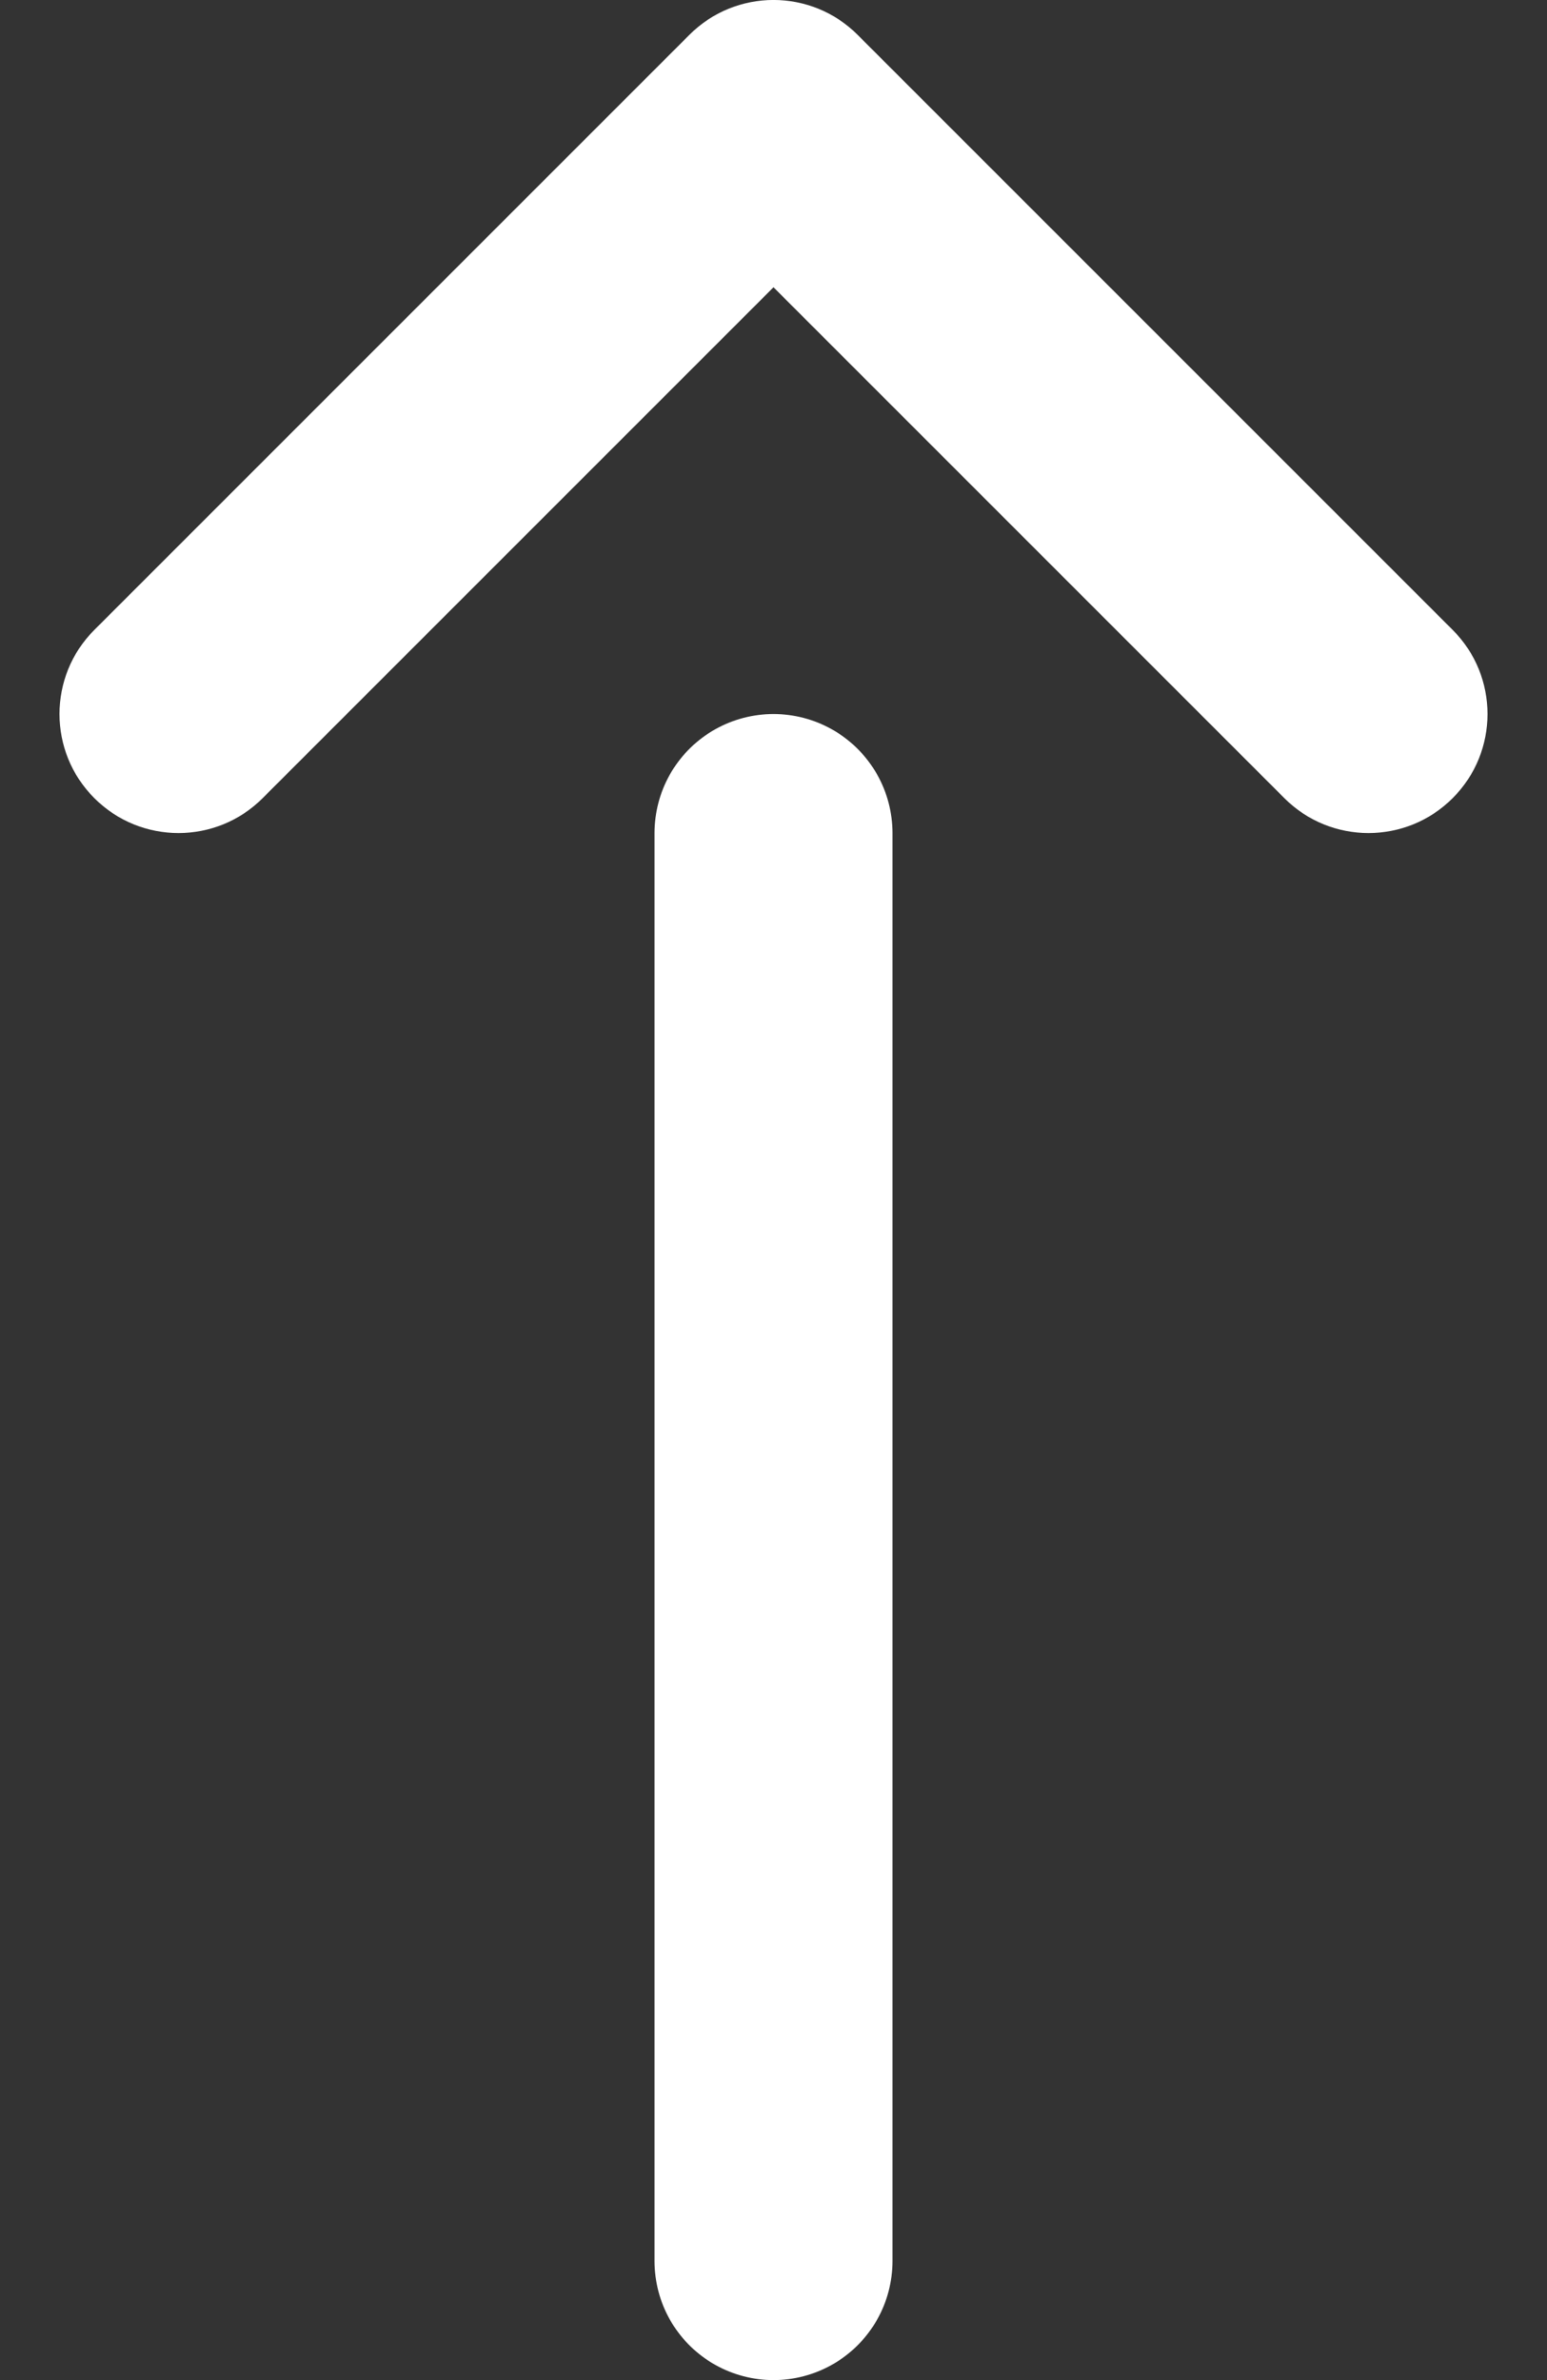
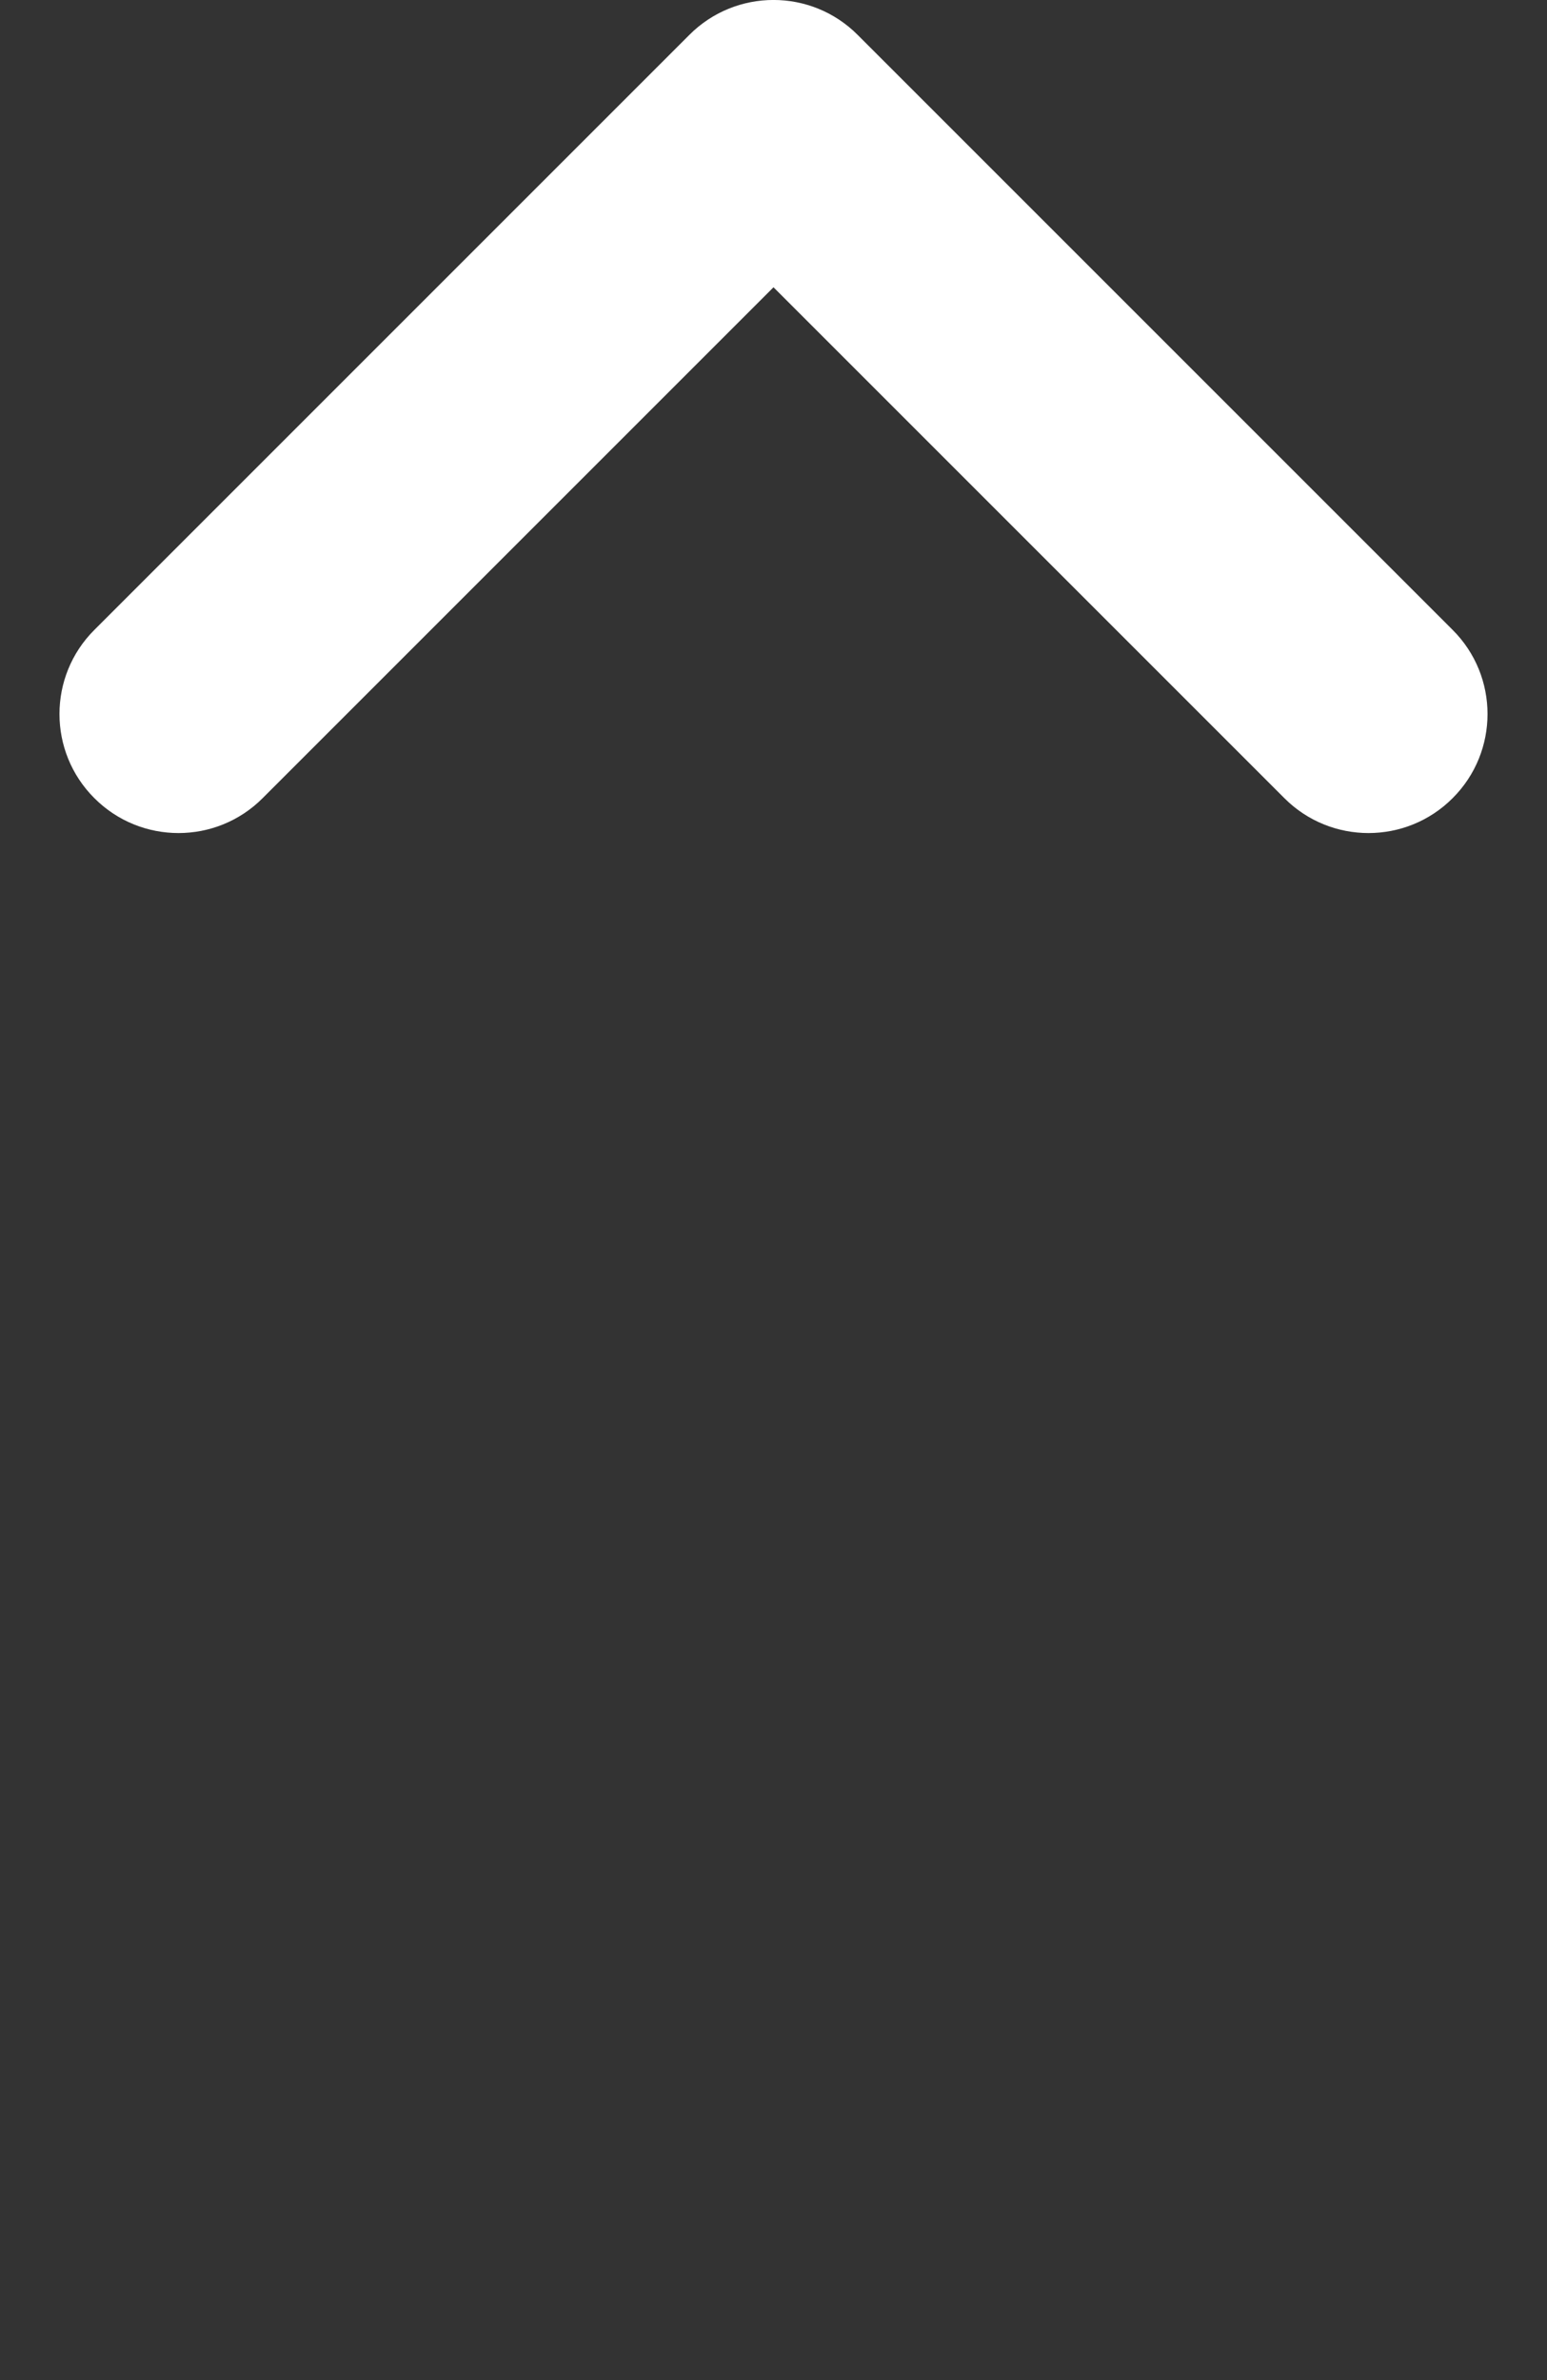
<svg xmlns="http://www.w3.org/2000/svg" width="13" height="20" viewBox="0 0 13 20" fill="none">
  <rect x="0" y="0" width="13" height="20" fill="#333333" stroke="none" />
  <path d="M0.793 5.293C0.402 5.683 0.402 6.317 0.793 6.707C1.183 7.098 1.817 7.098 2.207 6.707L6.5 2.414L10.793 6.707C11.183 7.098 11.817 7.098 12.207 6.707C12.598 6.317 12.598 5.683 12.207 5.293L7.207 0.293C6.817 -0.098 6.183 -0.098 5.793 0.293L0.793 5.293Z" fill="white" />
-   <line x1="6.5" y1="7" x2="6.5" y2="19" stroke="white" stroke-width="2" stroke-linecap="round" />
</svg>